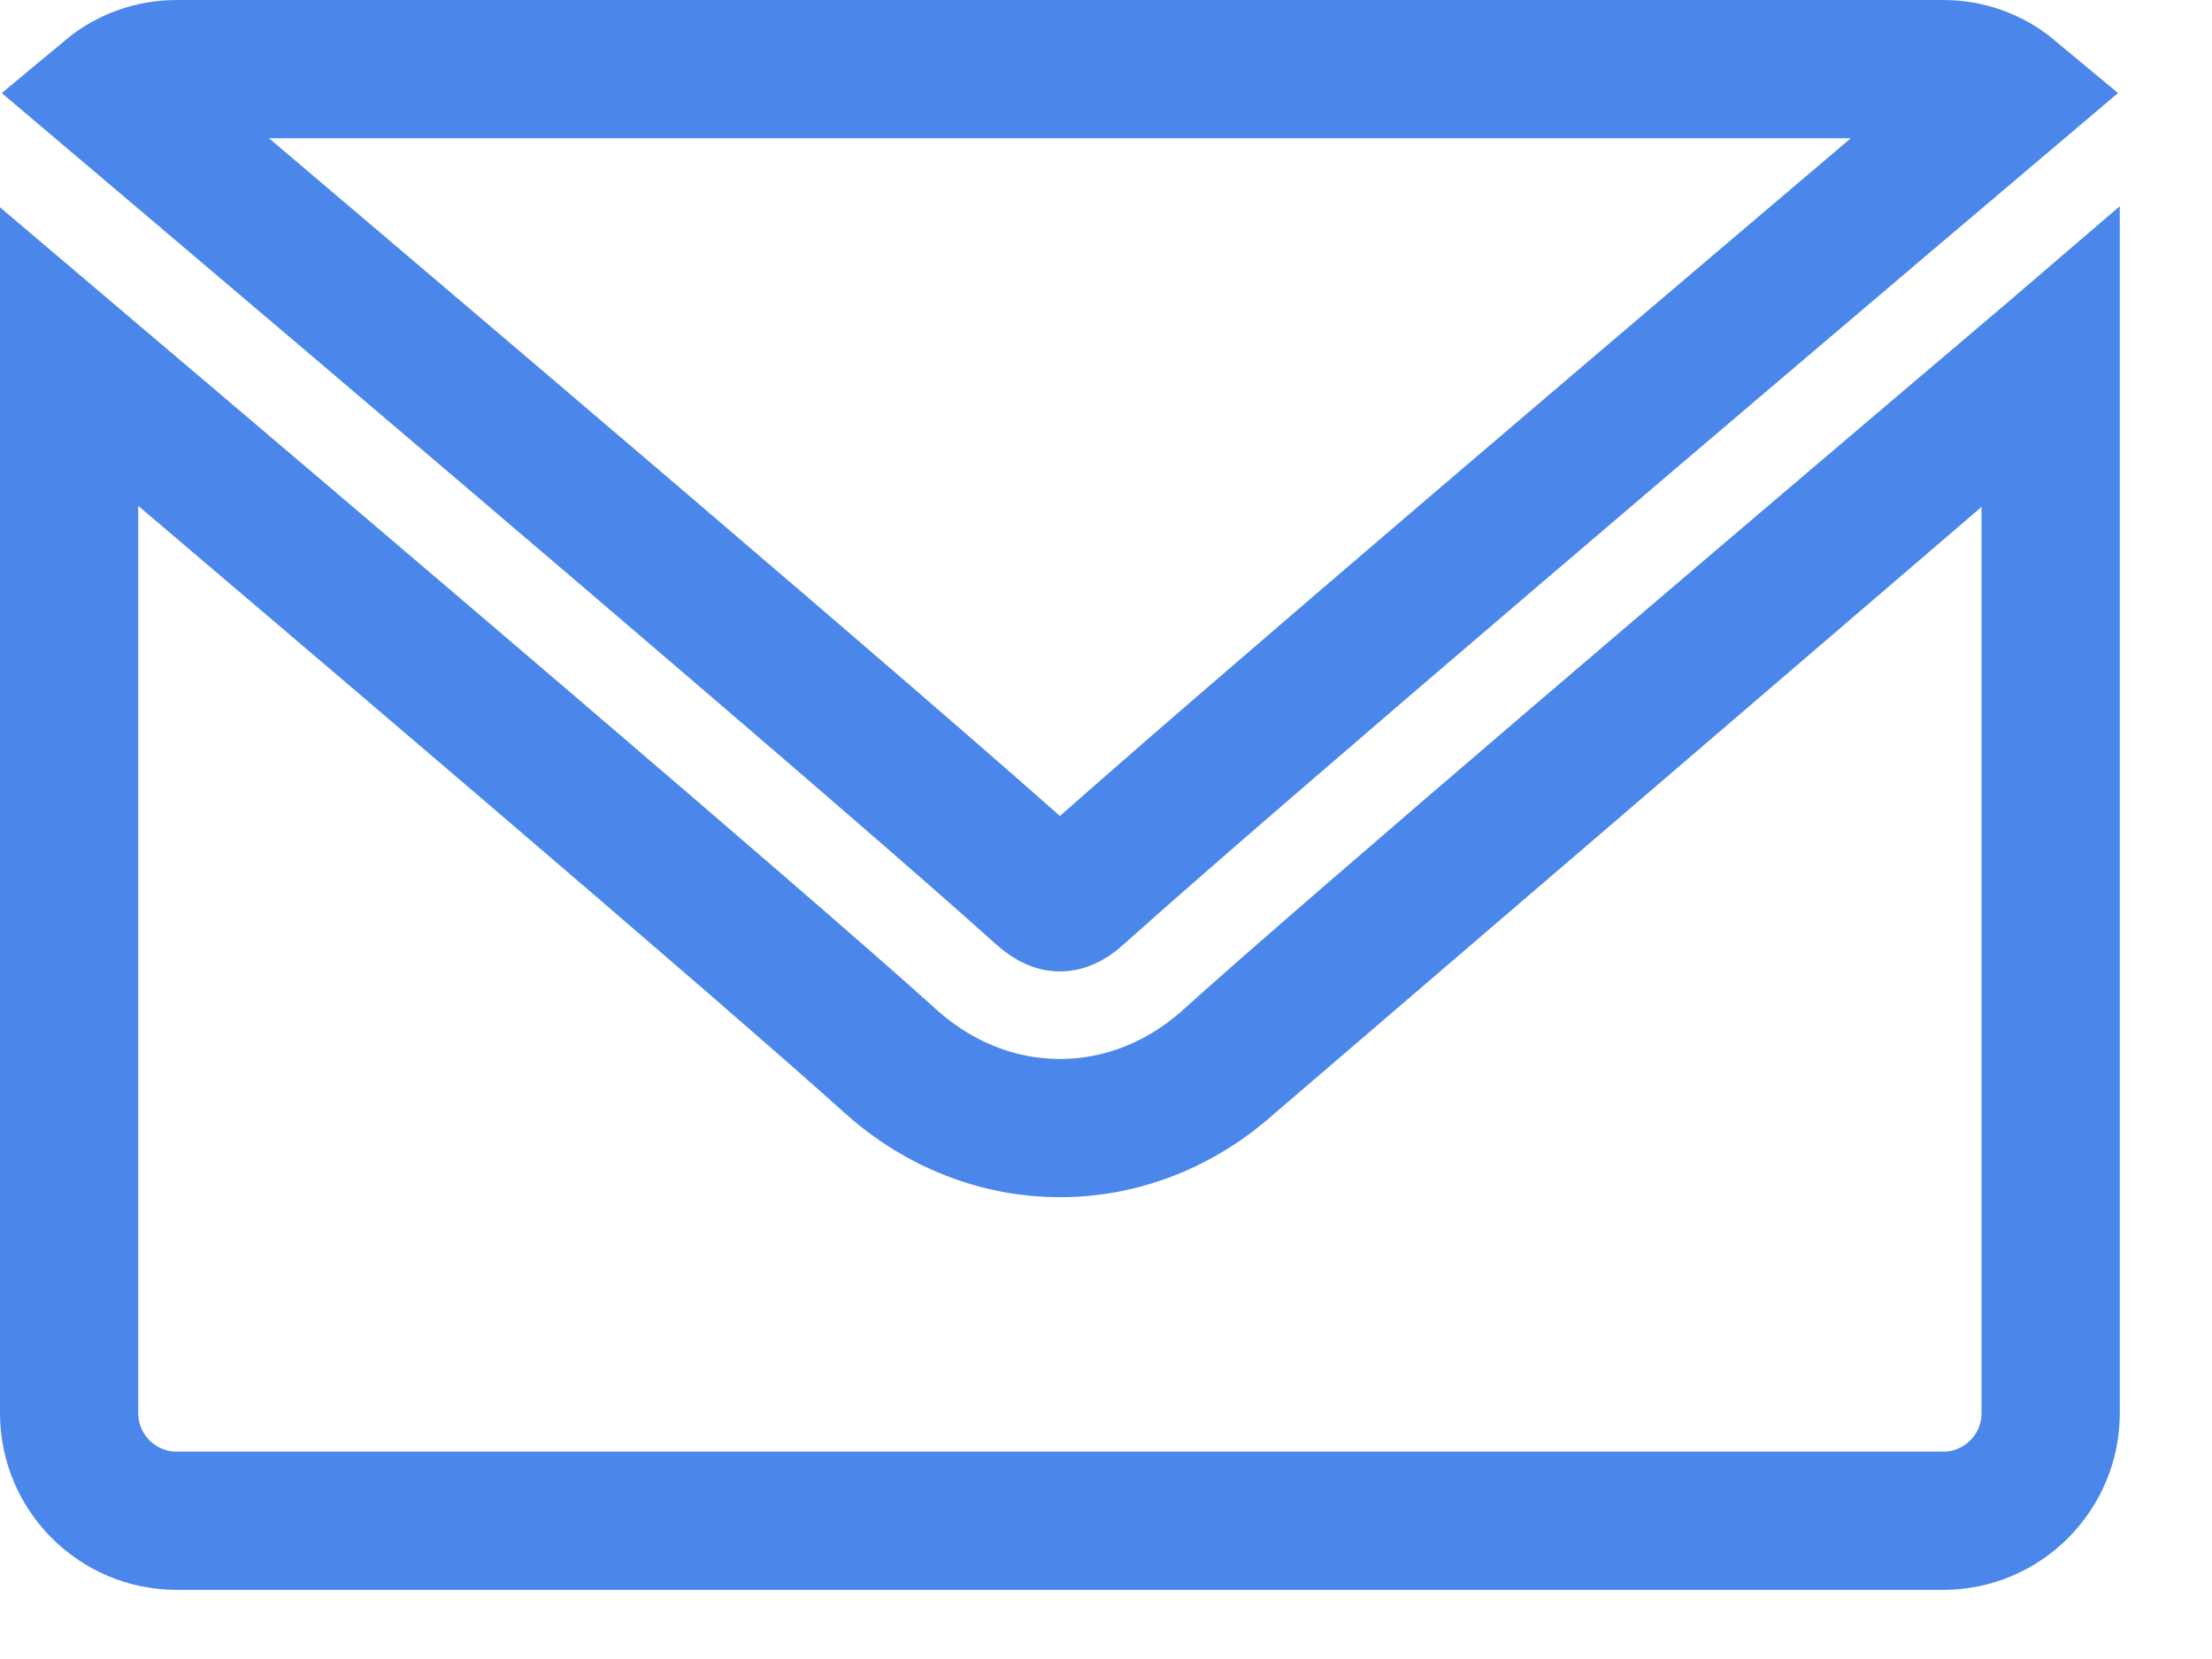
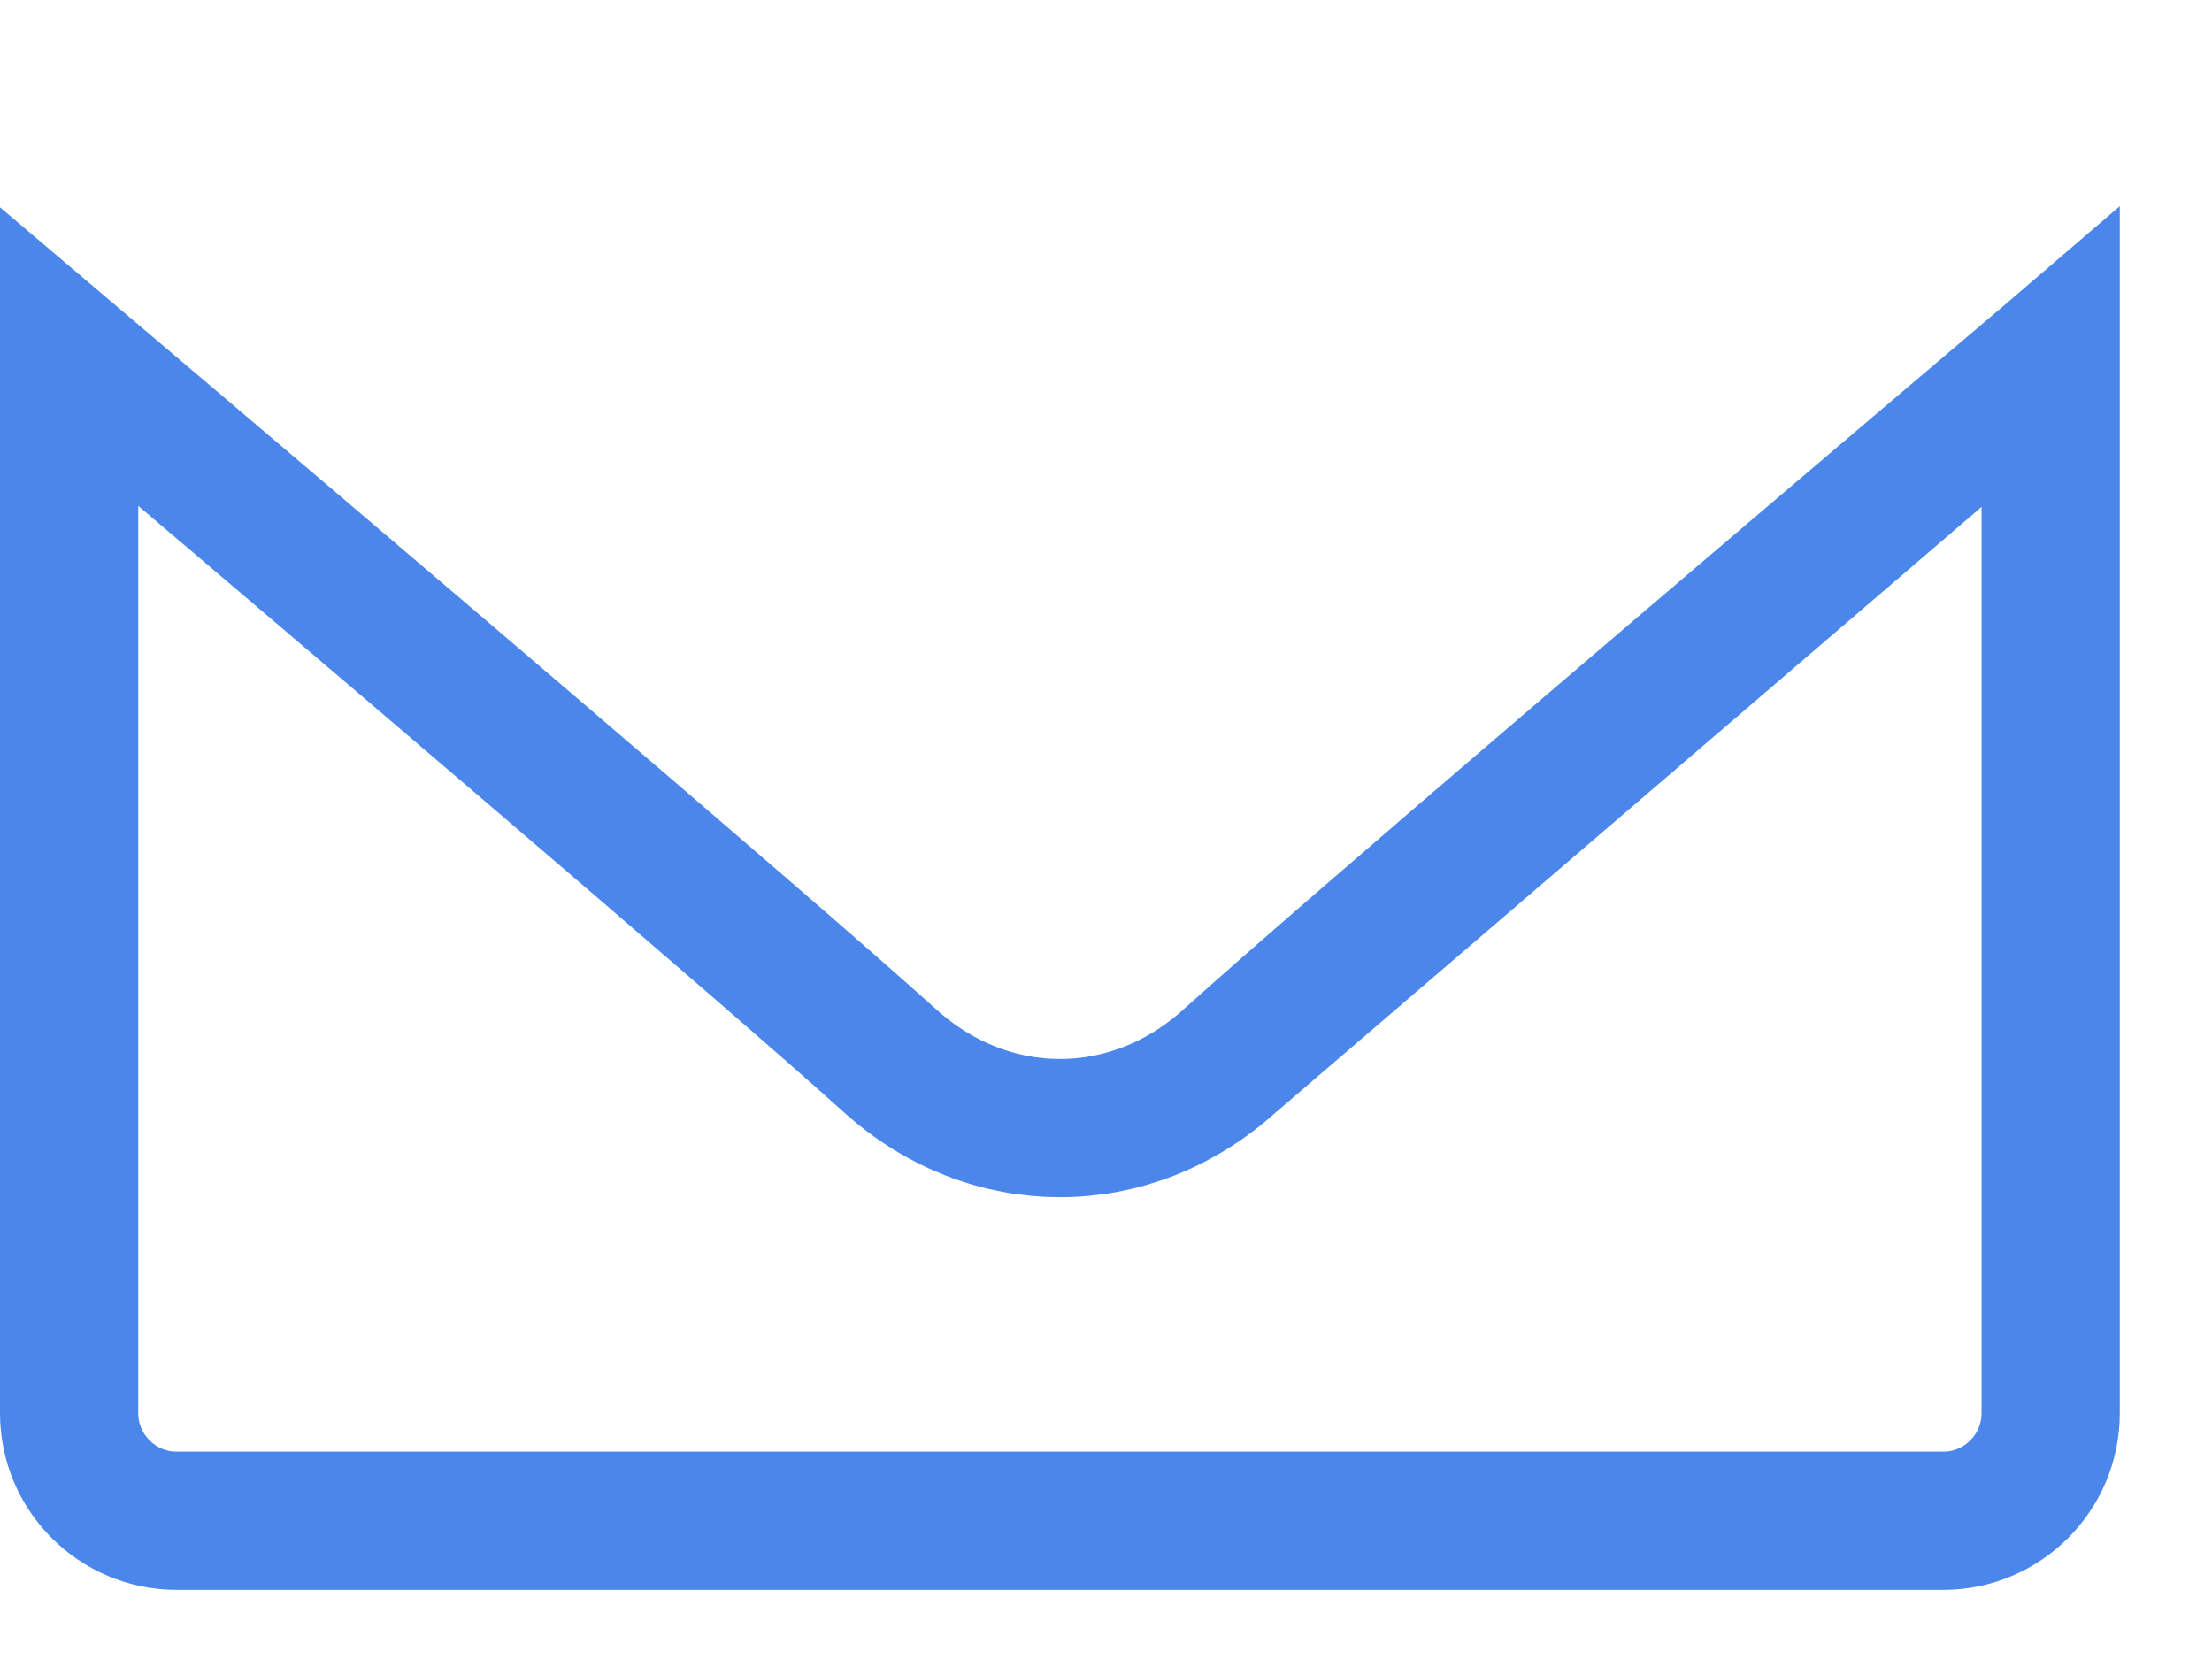
<svg xmlns="http://www.w3.org/2000/svg" width="16" height="12" viewBox="0 0 16 12" fill="none">
-   <path d="M7.538 6.458L7.537 6.457C6.47 5.495 2.912 2.473 0.79 0.676C0.928 0.561 1.099 0.5 1.278 0.5H14.056C14.234 0.5 14.405 0.561 14.543 0.676C12.421 2.473 8.864 5.496 7.795 6.458L7.795 6.459C7.721 6.525 7.68 6.527 7.667 6.527C7.654 6.527 7.612 6.525 7.538 6.458ZM0.669 0.801L0.669 0.801L0.669 0.801Z" stroke="#4B87EB" />
  <path d="M14.833 2.579C12.548 4.517 9.784 6.872 8.893 7.675L14.833 2.579ZM14.833 2.579V10.222C14.833 10.651 14.484 11 14.056 11H1.278C0.849 11 0.5 10.651 0.5 10.222V2.579C2.44 4.224 5.498 6.826 6.44 7.675C7.157 8.321 8.176 8.322 8.893 7.675L14.833 2.579Z" stroke="#4B87EB" />
</svg>